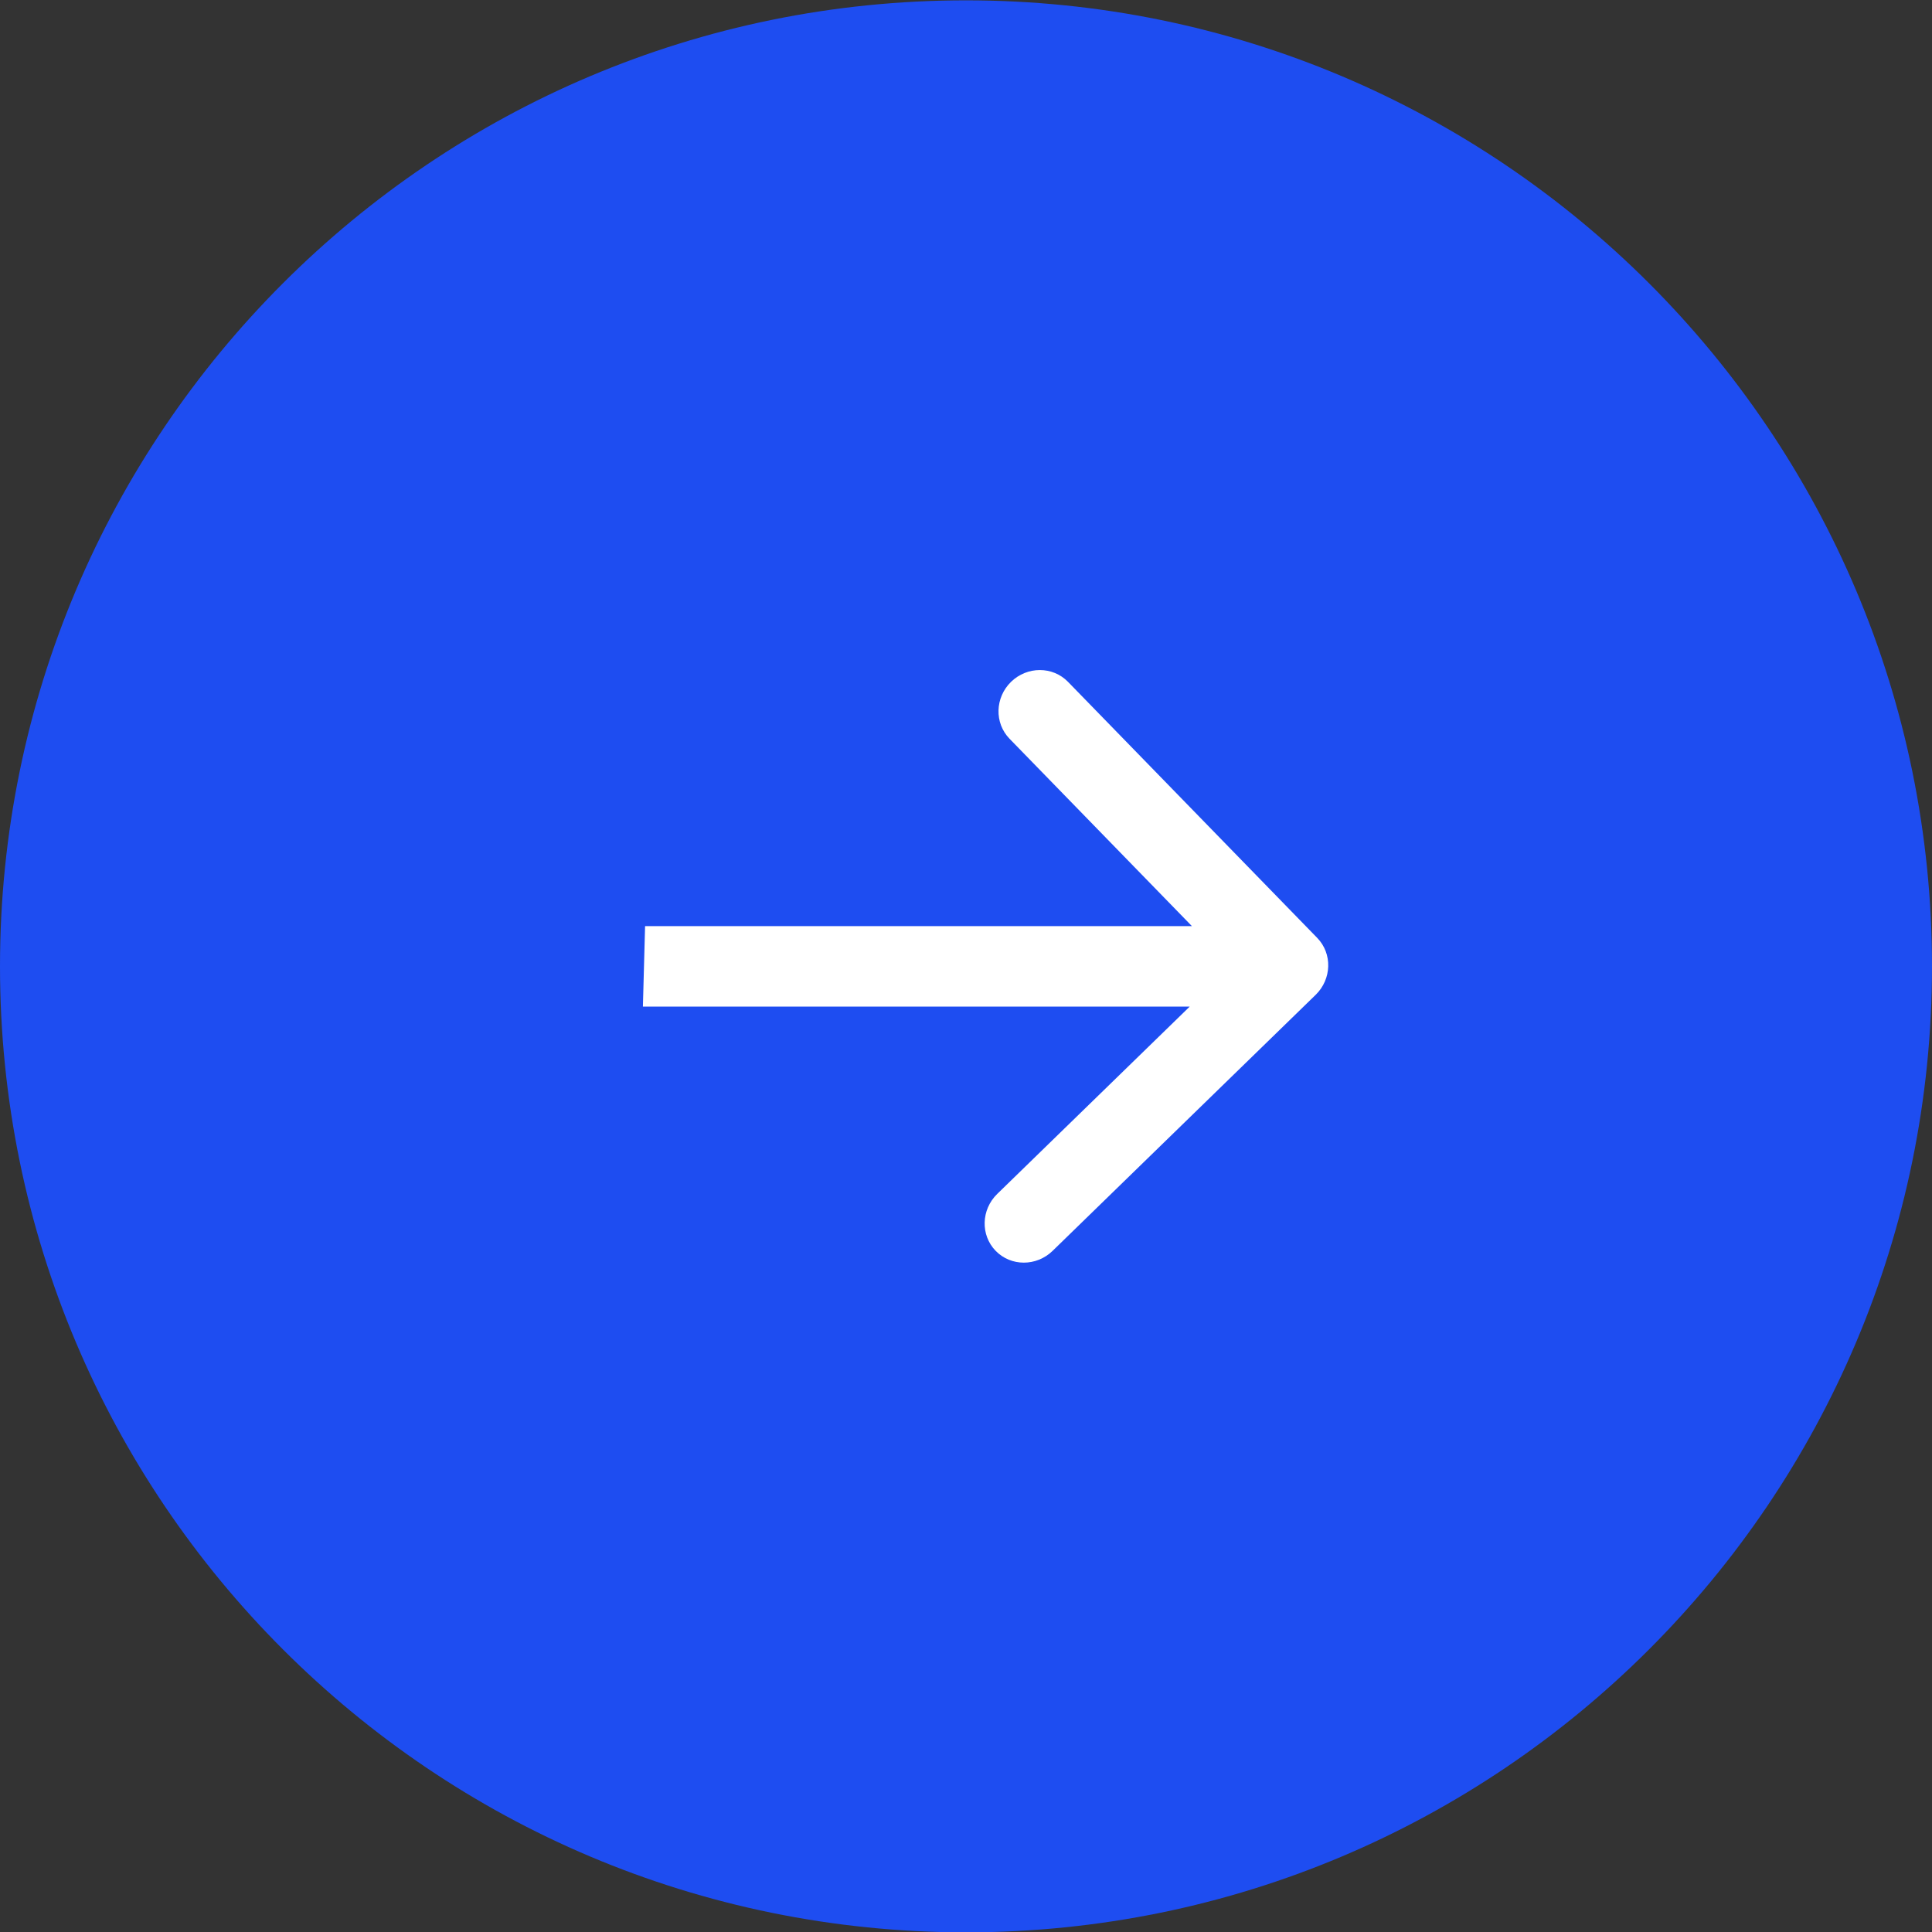
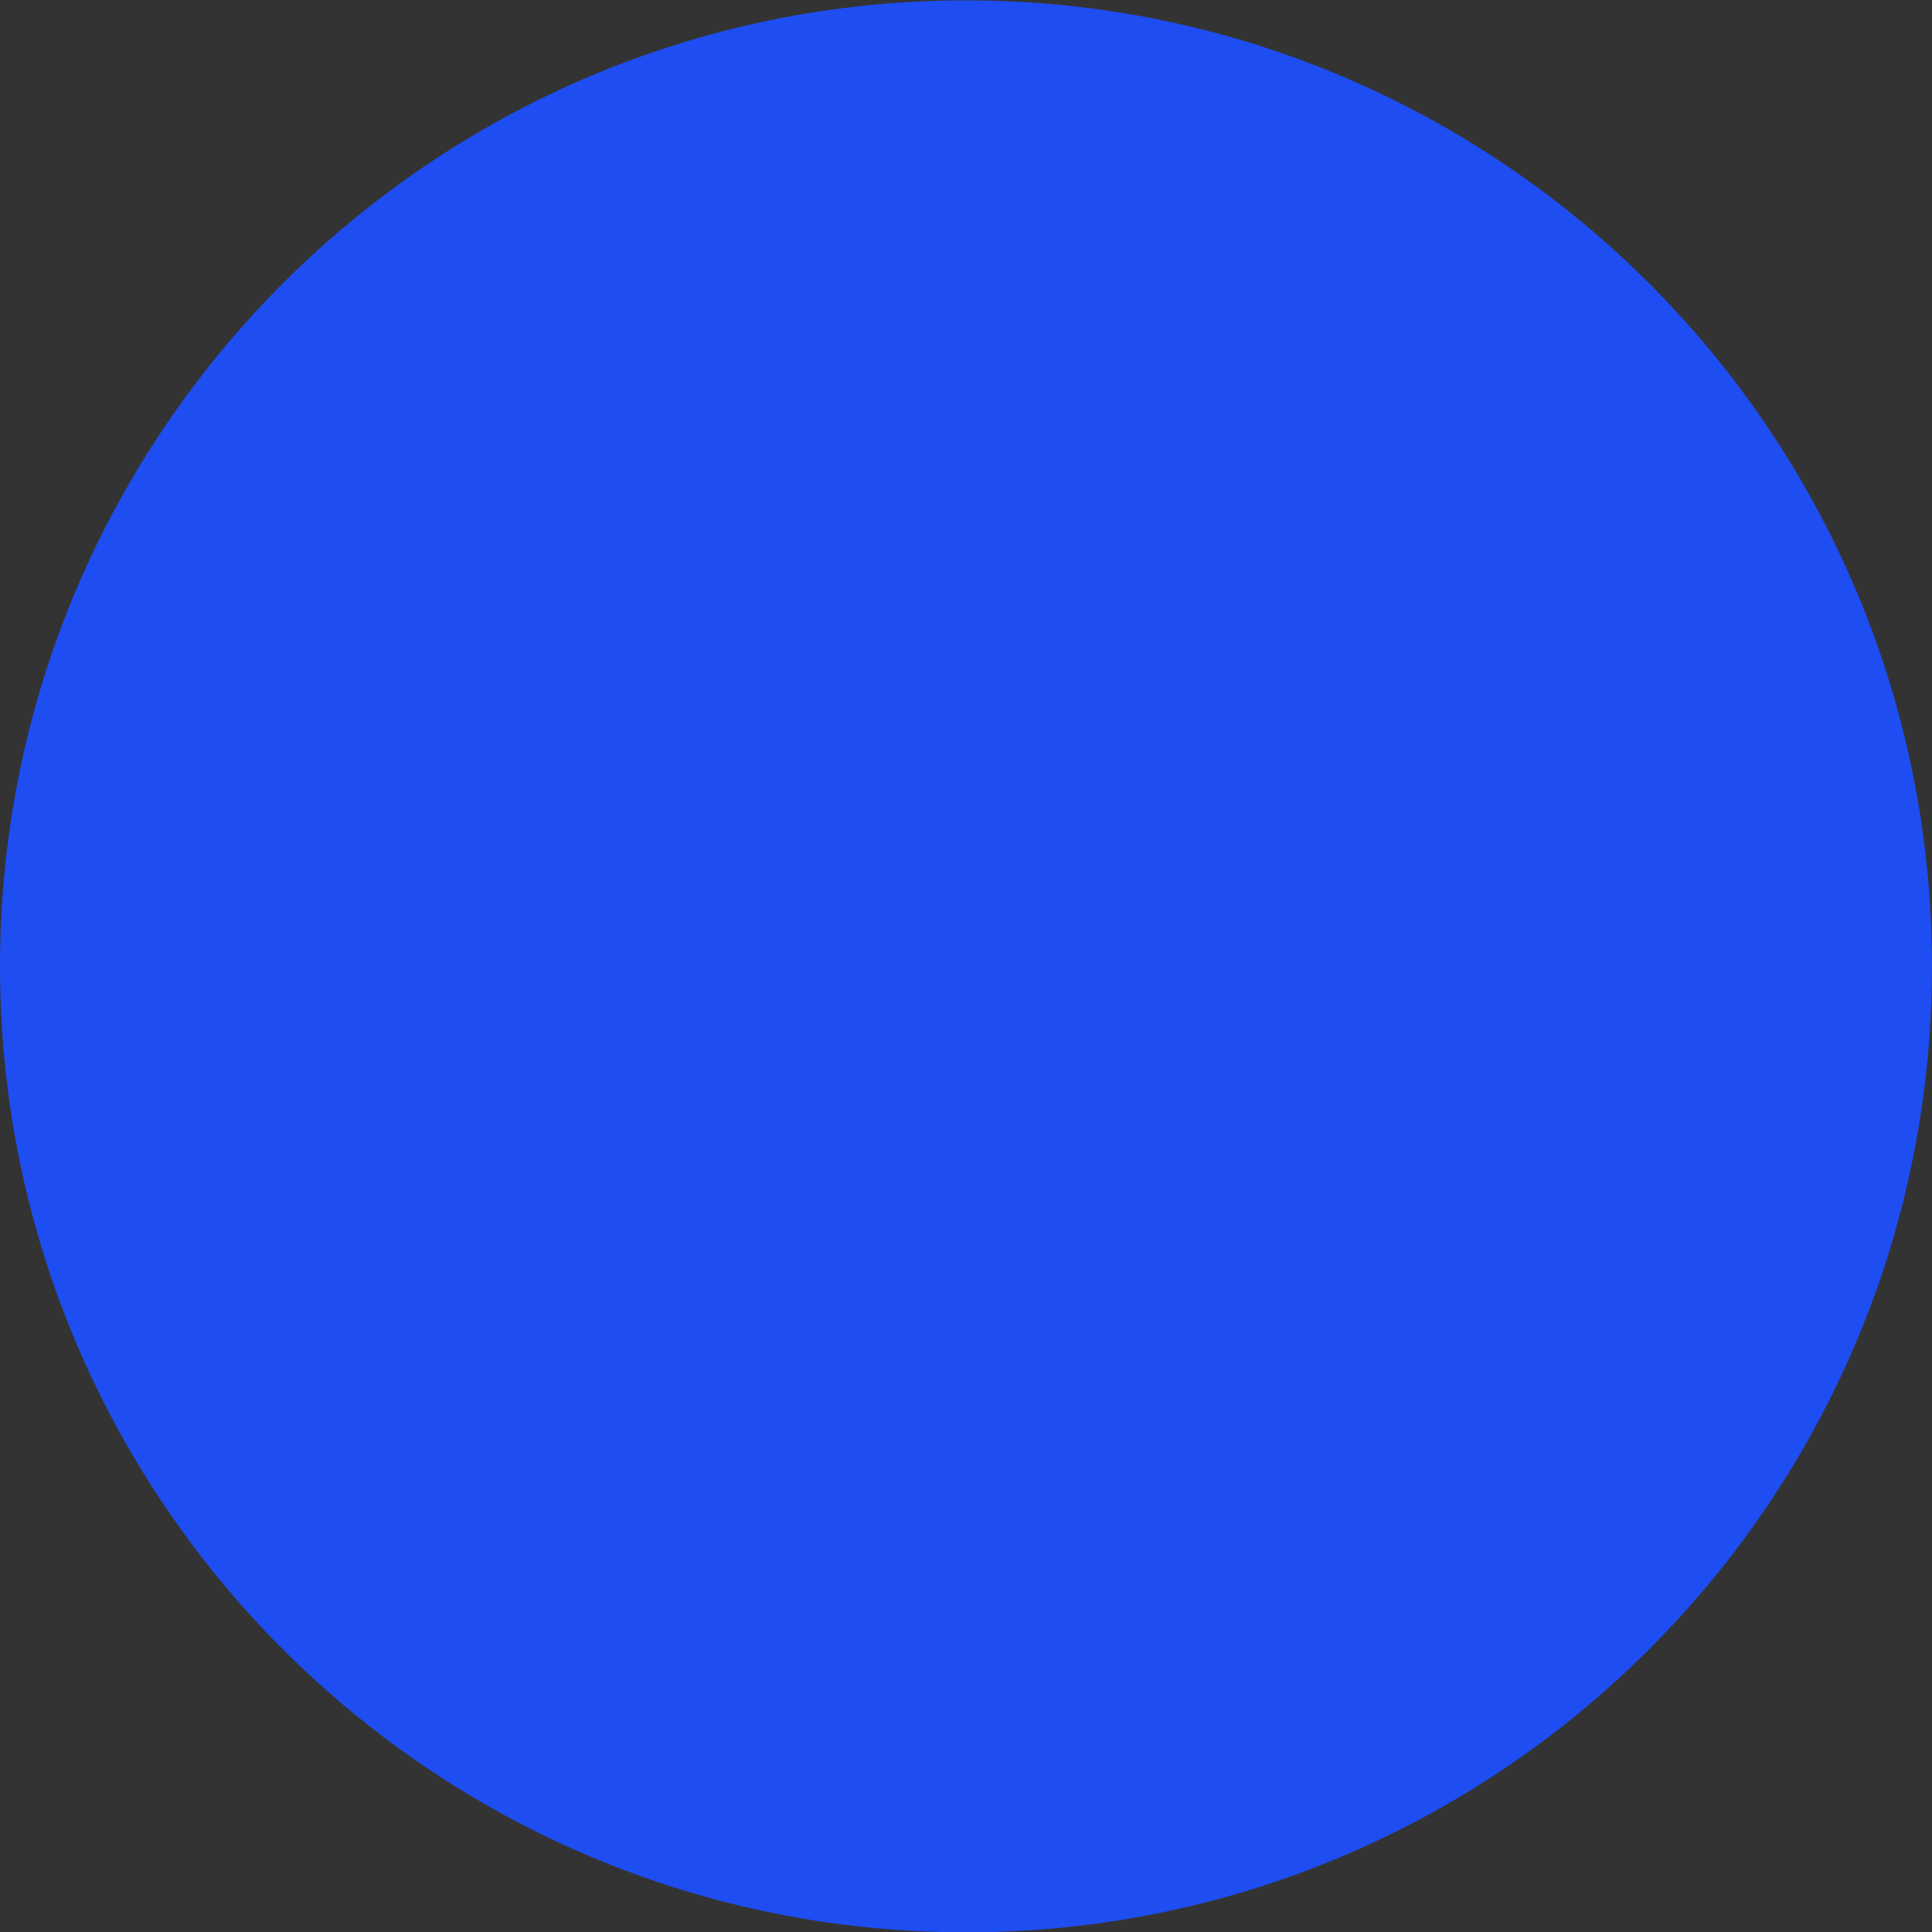
<svg xmlns="http://www.w3.org/2000/svg" width="56" height="56" fill="none">
  <rect width="100%" height="100%" fill="#333333" stroke="none" />
  <path d="M56 28.01c0-15.464-12.536-28-28-28s-28 12.536-28 28 12.536 28 28 28 28-12.536 28-28z" fill="#1E4DF1" />
-   <path d="M38.136 28.835c.467-.456.487-1.194.044-1.65l-7.224-7.422c-.443-.455-1.182-.455-1.65 0-.467.456-.487 1.194-.044 1.65l6.421 6.597-6.778 6.597c-.468.456-.488 1.194-.045 1.65.444.455 1.182.455 1.65 0l7.626-7.422zm-19.501.341H37.3l.063-2.332H18.698l-.063 2.332z" fill="#fff" />
</svg>